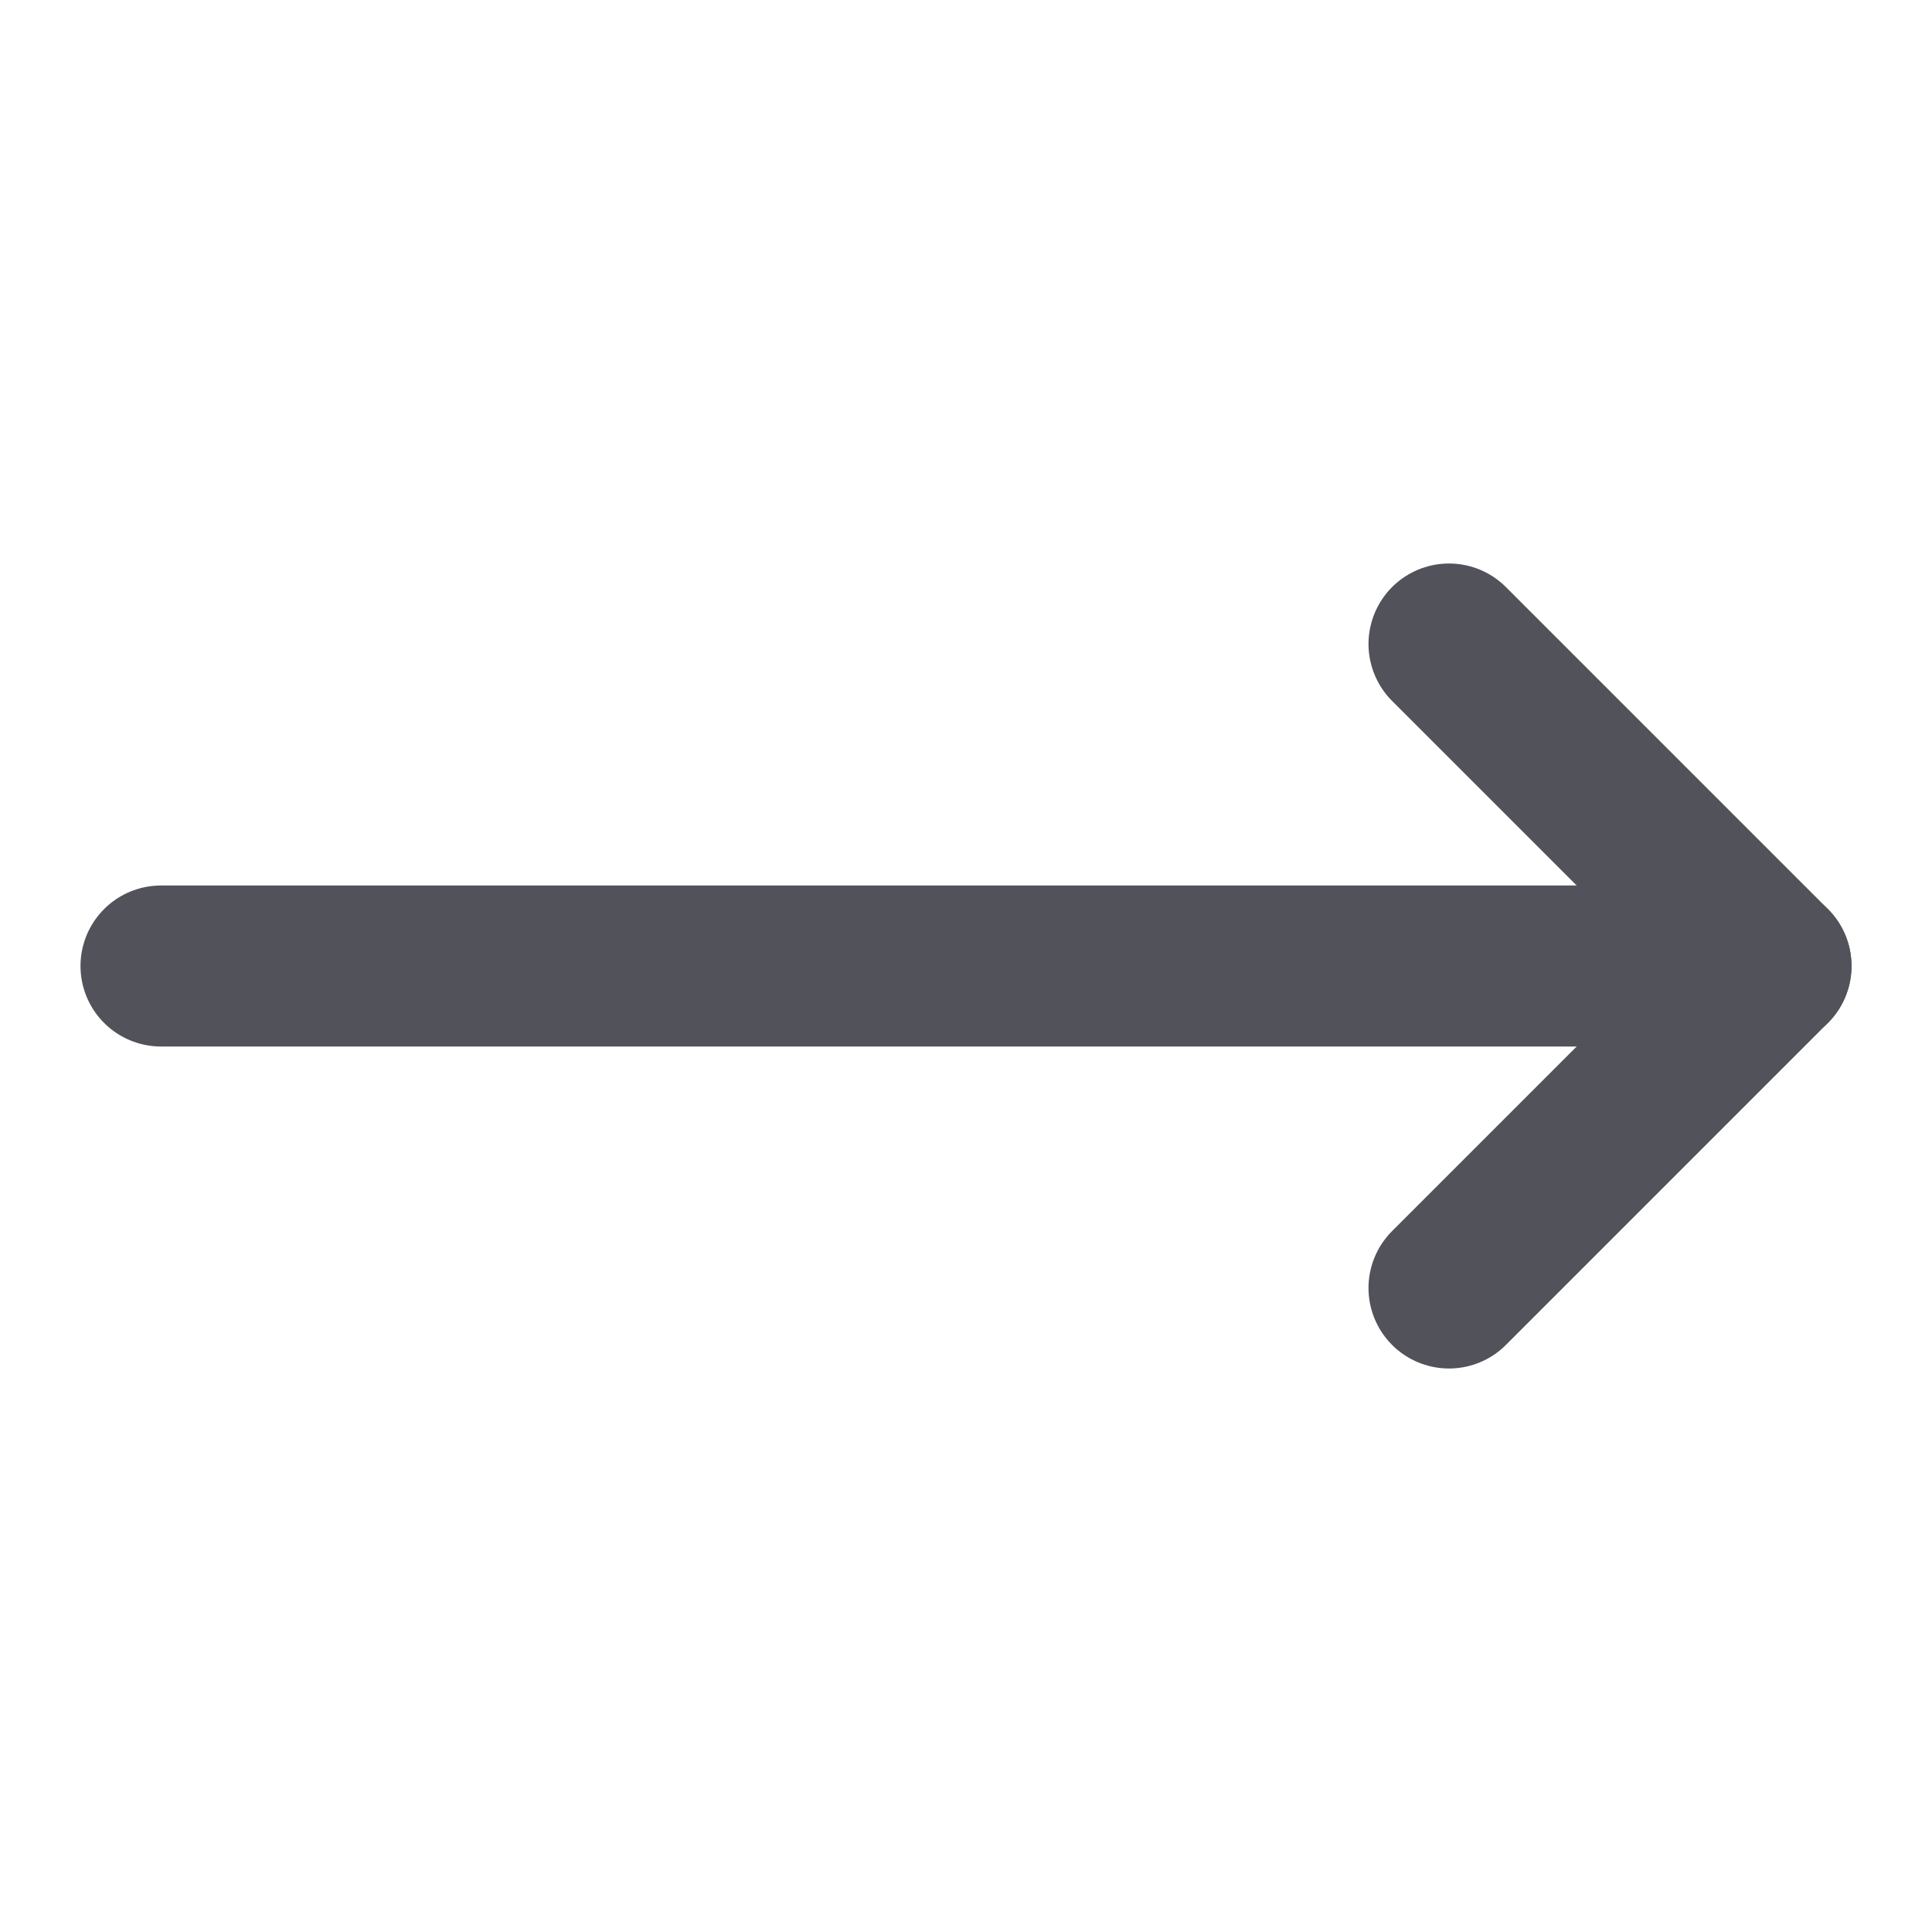
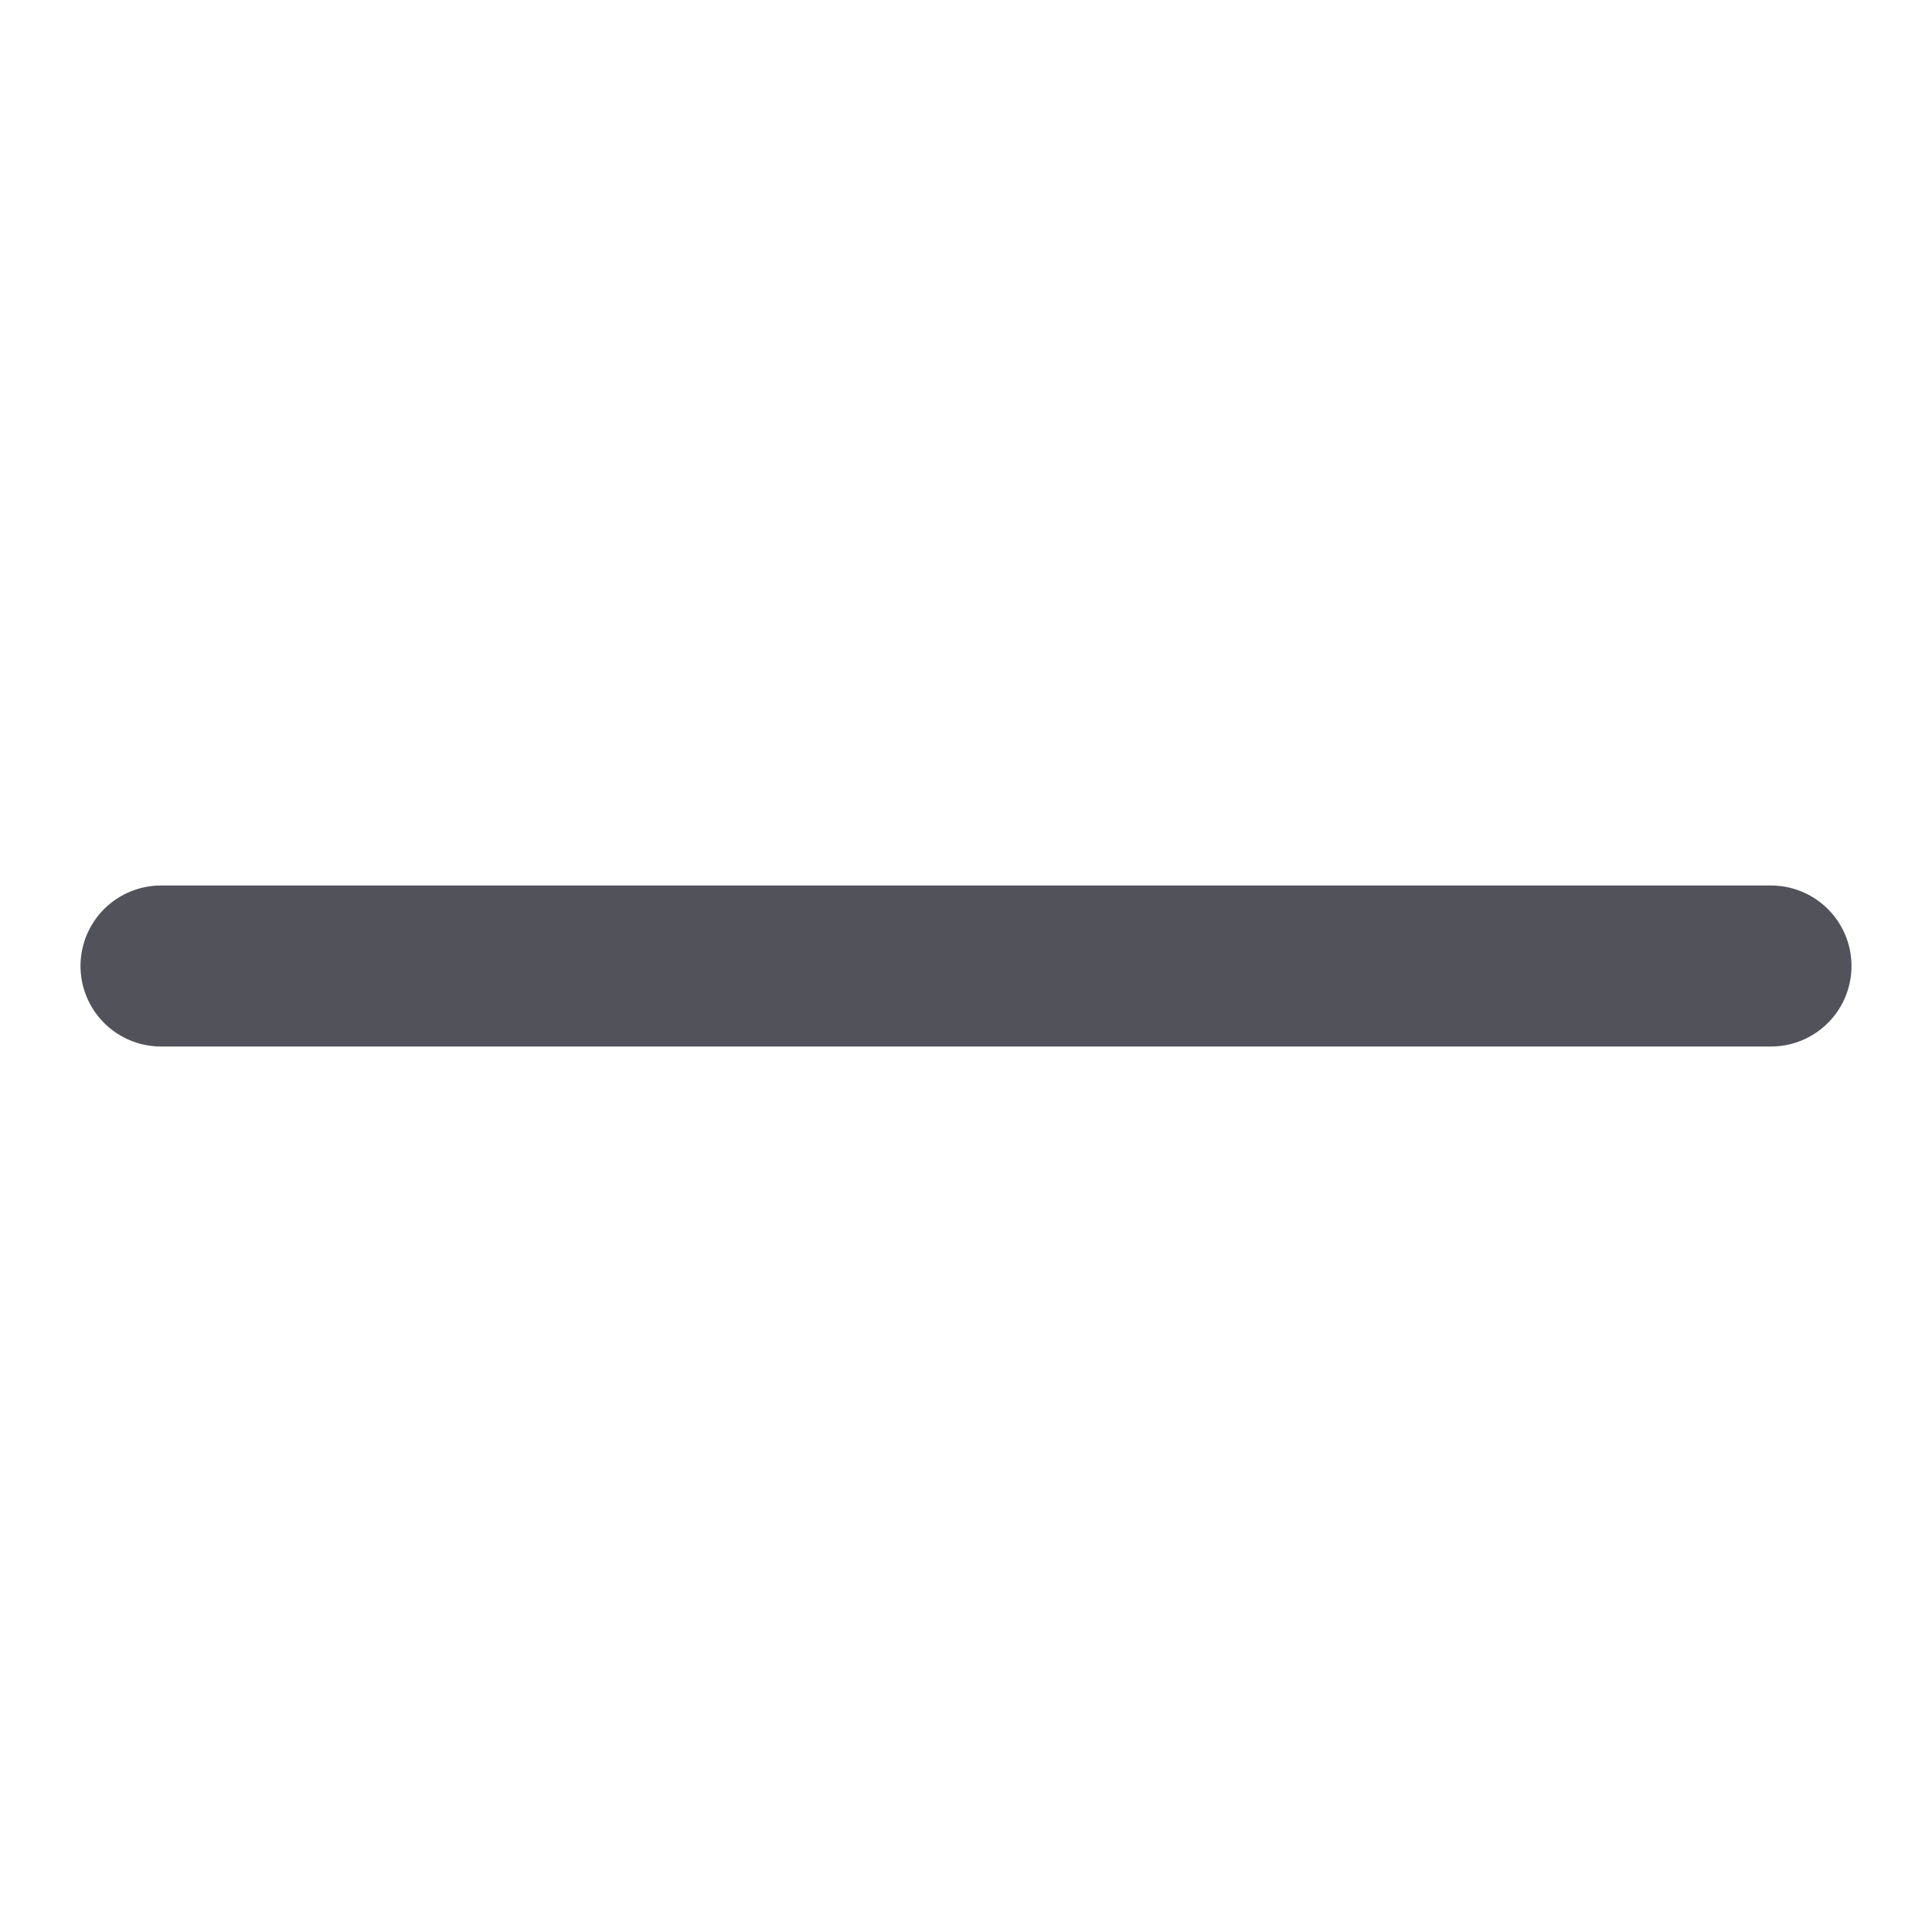
<svg xmlns="http://www.w3.org/2000/svg" width="24" height="24" viewBox="0 0 24 24" fill="none">
-   <path d="M18 8L22 12L18 16" stroke="#52525B" stroke-width="2" stroke-linecap="round" stroke-linejoin="round" />
  <path d="M2 12H22" stroke="#52525B" stroke-width="2" stroke-linecap="round" stroke-linejoin="round" />
</svg>